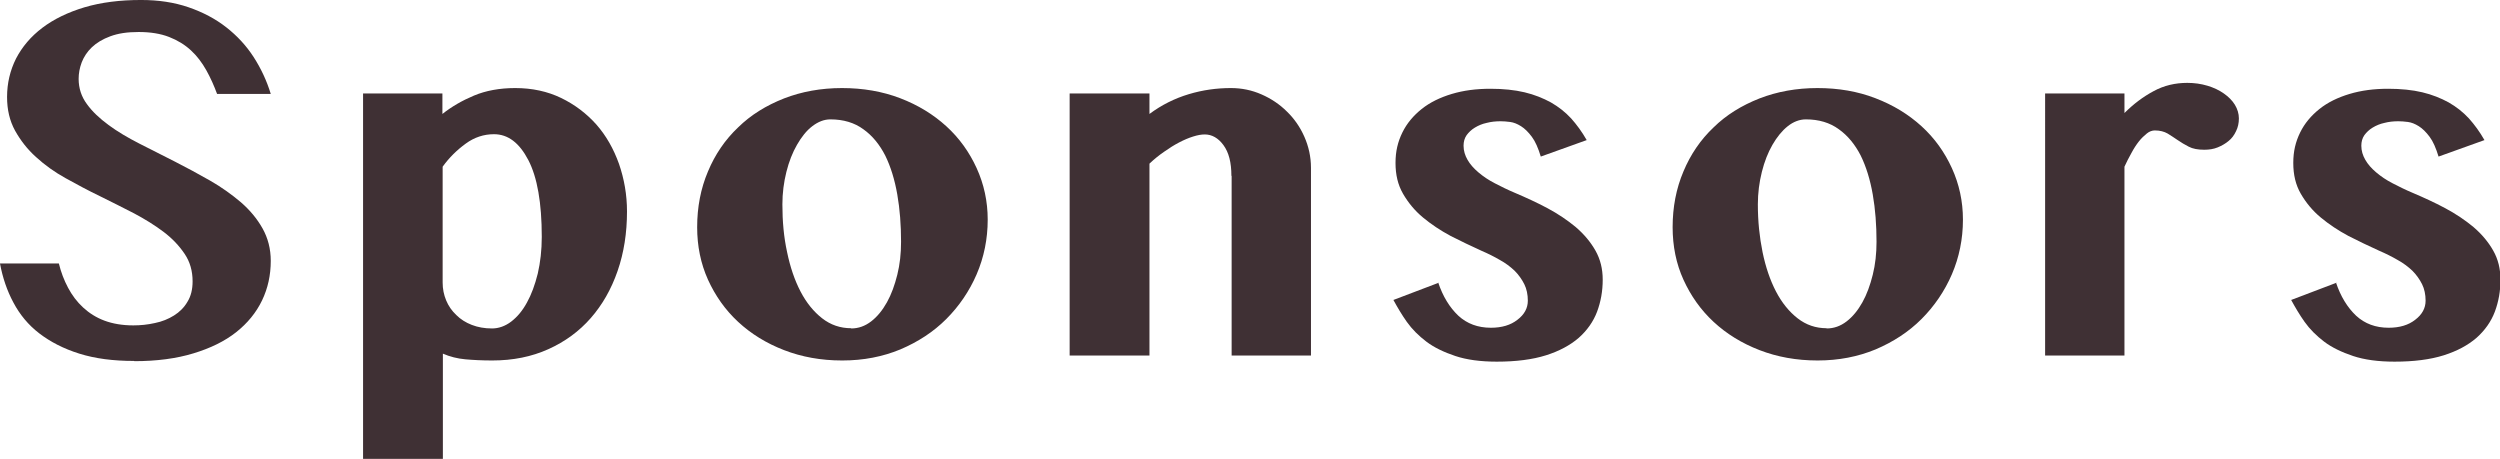
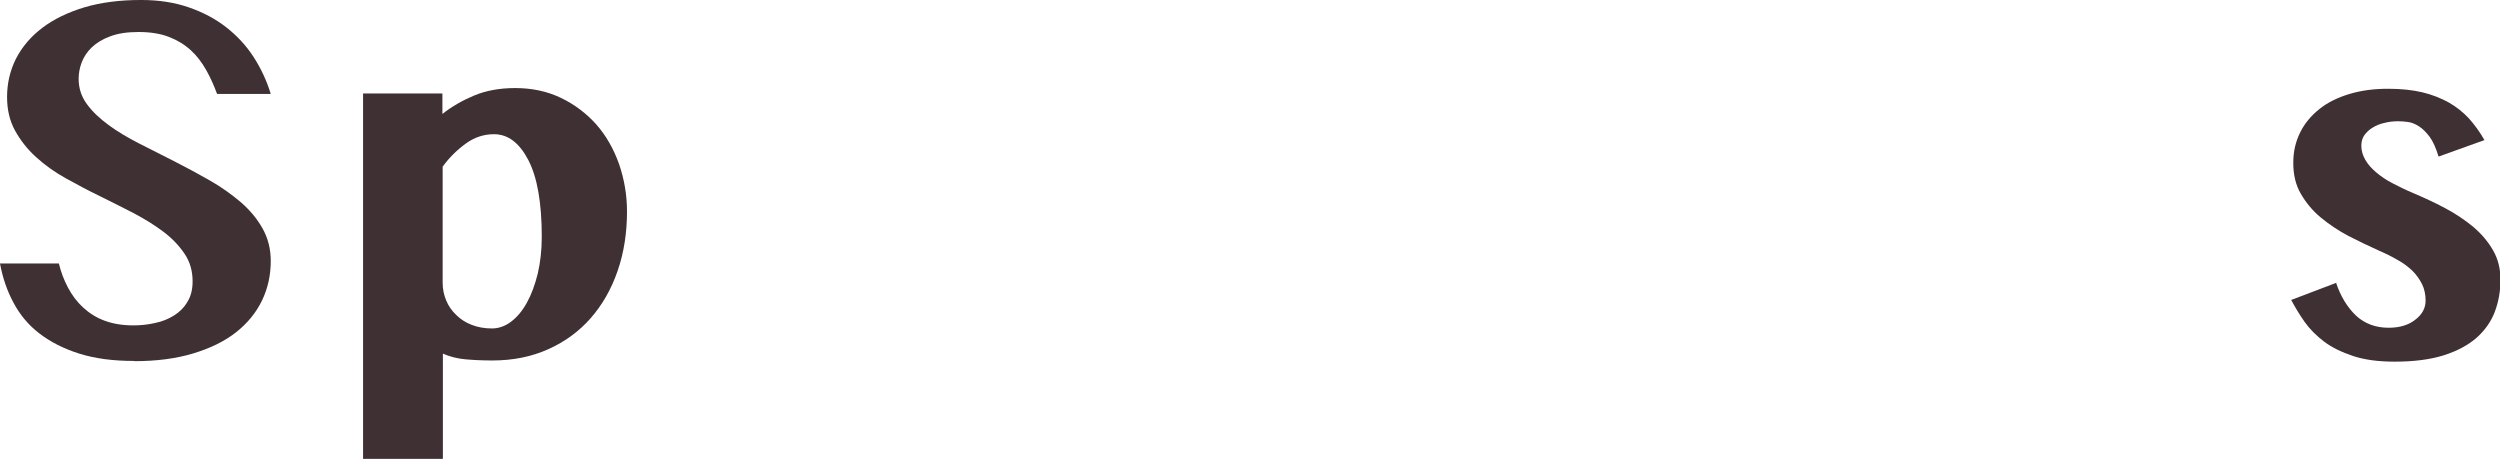
<svg xmlns="http://www.w3.org/2000/svg" id="_レイヤー_2" viewBox="0 0 106.18 19.48">
  <defs>
    <style>.cls-1{fill:#3f3034;}</style>
  </defs>
  <g id="SPデザイン">
    <path class="cls-1" d="M5.69,15.33c-.88,0-1.65-.1-2.32-.31-.67-.21-1.23-.5-1.7-.86s-.83-.8-1.1-1.31c-.27-.5-.46-1.06-.57-1.66h2.5c.09.37.22.71.39,1.03.17.32.38.6.64.84.26.24.56.43.91.56.35.13.76.2,1.22.2.31,0,.61-.03.92-.1.3-.06.57-.17.81-.32.24-.15.43-.34.57-.58.15-.24.22-.53.22-.87,0-.44-.11-.83-.34-1.17-.23-.34-.52-.65-.89-.93-.37-.28-.79-.54-1.26-.79-.47-.24-.96-.49-1.45-.73-.5-.24-.98-.5-1.45-.76-.47-.26-.89-.56-1.26-.9-.37-.33-.66-.71-.89-1.12-.23-.42-.34-.89-.34-1.43,0-.59.13-1.13.38-1.63.26-.5.63-.94,1.12-1.31.49-.37,1.09-.66,1.79-.87.71-.21,1.51-.31,2.4-.31.74,0,1.41.1,2.02.31.61.21,1.14.49,1.6.85.46.36.85.78,1.16,1.26.31.48.56,1.01.73,1.57h-2.28c-.13-.35-.28-.69-.46-1.01-.18-.32-.39-.6-.65-.84-.26-.24-.57-.43-.93-.57-.36-.14-.79-.21-1.29-.21s-.87.06-1.2.18c-.33.12-.59.28-.79.47-.2.19-.34.41-.43.64-.09.24-.13.47-.13.7,0,.4.12.76.35,1.07.23.32.54.61.92.89.38.28.82.54,1.31.79s.99.5,1.5.76c.51.26,1.01.53,1.5.81s.92.59,1.31.92c.38.33.69.7.92,1.11.23.41.35.87.35,1.38,0,.6-.12,1.16-.37,1.68-.25.52-.62.97-1.1,1.35s-1.09.68-1.82.9c-.72.22-1.56.33-2.5.33Z" />
    <path class="cls-1" d="M15.4,3.97h3.39v.87c.39-.31.84-.57,1.34-.78.5-.21,1.09-.32,1.75-.32.72,0,1.37.14,1.95.42.58.28,1.08.66,1.5,1.13.42.48.73,1.03.96,1.67.22.64.34,1.31.34,2.02,0,.91-.13,1.75-.4,2.53s-.65,1.44-1.14,2c-.49.56-1.09,1-1.8,1.32-.71.32-1.5.48-2.38.48-.44,0-.82-.02-1.15-.05-.33-.03-.65-.11-.95-.24v4.47h-3.39V3.97ZM18.8,12c0,.27.05.52.15.76.1.24.24.44.43.62.18.18.4.32.66.42.26.1.54.15.86.15.28,0,.56-.1.81-.29.26-.2.48-.46.67-.81.19-.34.34-.75.46-1.23.11-.48.17-.99.17-1.56,0-1.44-.19-2.53-.57-3.26-.38-.73-.86-1.1-1.46-1.1-.43,0-.83.13-1.2.4-.37.27-.7.59-.98.98v4.91Z" />
-     <path class="cls-1" d="M35.76,15.31c-.89,0-1.71-.15-2.46-.44-.75-.29-1.4-.69-1.95-1.2-.55-.51-.97-1.11-1.28-1.79-.31-.69-.46-1.43-.46-2.23,0-.85.15-1.64.46-2.37.3-.72.73-1.35,1.28-1.87.54-.53,1.19-.93,1.95-1.23.75-.29,1.57-.44,2.46-.44s1.71.14,2.47.43c.76.29,1.41.69,1.96,1.19.55.5.98,1.1,1.29,1.78.31.68.47,1.41.47,2.19,0,.82-.16,1.6-.47,2.32-.31.72-.75,1.36-1.29,1.9-.55.55-1.2.97-1.95,1.29-.75.31-1.57.47-2.46.47ZM36.15,13.95c.31,0,.59-.1.85-.3.26-.2.48-.47.67-.81.19-.34.33-.73.44-1.17.11-.44.16-.91.16-1.4,0-.71-.05-1.38-.16-2.01-.11-.63-.28-1.18-.51-1.65-.24-.47-.55-.85-.93-1.12-.38-.28-.85-.42-1.4-.42-.27,0-.52.1-.77.29s-.46.46-.65.79c-.19.33-.34.71-.45,1.15-.11.44-.17.9-.17,1.38,0,.72.06,1.39.2,2.03.13.63.32,1.19.57,1.67.25.48.56.86.92,1.14.36.28.77.42,1.23.42Z" />
-     <path class="cls-1" d="M52.3,7.47c0-.57-.11-1-.34-1.31-.22-.3-.49-.45-.79-.45-.15,0-.31.03-.5.09s-.38.14-.59.25c-.21.11-.42.24-.63.39-.22.15-.43.32-.63.51v8.15h-3.39V3.97h3.39v.87c.51-.38,1.07-.66,1.67-.84.6-.18,1.19-.26,1.79-.26.46,0,.89.09,1.3.27.41.18.77.42,1.08.73.31.3.56.66.74,1.07.18.41.28.85.28,1.32v7.97h-3.37v-7.63Z" />
-     <path class="cls-1" d="M61.08,11.99c.2.6.49,1.07.86,1.42.37.34.83.51,1.38.51.46,0,.84-.11,1.13-.34.29-.22.44-.49.44-.81,0-.26-.05-.5-.15-.7s-.24-.4-.41-.57c-.18-.17-.39-.33-.63-.46-.24-.14-.5-.27-.78-.39-.44-.2-.88-.41-1.31-.63-.43-.23-.82-.49-1.17-.78-.35-.29-.63-.63-.85-1.01-.22-.38-.32-.81-.32-1.31s.1-.9.29-1.29.47-.72.82-1c.35-.28.78-.49,1.28-.64.5-.15,1.04-.22,1.64-.22.54,0,1.03.05,1.45.15.42.1.79.25,1.12.43.33.19.61.41.86.68.24.27.46.57.66.92l-1.95.7c-.11-.36-.23-.64-.38-.84-.15-.2-.3-.35-.46-.45-.16-.1-.31-.16-.46-.18-.15-.02-.29-.03-.41-.03-.2,0-.4.02-.59.07-.19.04-.35.11-.5.2s-.26.2-.35.32c-.09.13-.13.28-.13.45,0,.21.06.41.17.6.11.19.26.36.46.53.2.17.42.32.69.46s.55.28.86.41c.47.2.93.41,1.38.65s.85.51,1.2.8c.35.3.63.63.84,1,.21.37.31.78.31,1.24,0,.48-.08.93-.24,1.36-.16.42-.42.79-.78,1.11-.36.31-.82.56-1.39.74-.57.18-1.27.27-2.09.27-.69,0-1.28-.08-1.76-.24-.48-.16-.9-.36-1.23-.61s-.61-.53-.83-.84c-.22-.31-.4-.62-.57-.93l1.92-.73Z" />
-     <path class="cls-1" d="M77.19,15.31c-.89,0-1.71-.15-2.46-.44s-1.4-.69-1.95-1.2c-.55-.51-.97-1.11-1.28-1.79s-.46-1.43-.46-2.23c0-.85.15-1.64.46-2.37.3-.72.73-1.35,1.28-1.87.54-.53,1.19-.93,1.95-1.23.75-.29,1.57-.44,2.46-.44s1.71.14,2.46.43c.76.29,1.41.69,1.96,1.19.55.5.98,1.1,1.29,1.78.31.68.47,1.41.47,2.19,0,.82-.16,1.6-.47,2.32-.31.72-.75,1.36-1.29,1.9-.55.55-1.2.97-1.95,1.29-.75.31-1.57.47-2.46.47ZM77.58,13.95c.31,0,.59-.1.85-.3.26-.2.48-.47.67-.81.19-.34.33-.73.44-1.17.11-.44.16-.91.16-1.4,0-.71-.05-1.38-.16-2.01-.11-.63-.28-1.18-.51-1.65-.24-.47-.55-.85-.93-1.12-.38-.28-.85-.42-1.4-.42-.27,0-.53.1-.77.29s-.46.46-.65.79-.34.71-.45,1.15c-.11.44-.17.9-.17,1.38,0,.72.07,1.39.2,2.03.13.63.32,1.19.57,1.67s.56.86.92,1.14c.36.28.77.42,1.23.42Z" />
-     <path class="cls-1" d="M90.23,15.1h-3.37V3.97h3.37v.83c.38-.38.79-.69,1.24-.93.44-.24.92-.35,1.43-.35.3,0,.58.04.85.12s.5.19.7.33c.2.14.36.3.47.48s.17.38.17.58-.04.38-.12.54c-.08.17-.18.31-.32.42-.13.11-.29.2-.46.27-.17.07-.36.1-.57.1-.27,0-.49-.04-.66-.13-.17-.09-.33-.18-.47-.28-.14-.1-.29-.19-.43-.28-.14-.08-.32-.13-.54-.13-.11,0-.23.04-.34.13-.11.09-.23.2-.34.34-.11.14-.22.31-.32.5-.11.19-.2.38-.29.57v8.01Z" />
    <path class="cls-1" d="M99.21,11.99c.2.6.49,1.07.86,1.42.37.34.83.51,1.38.51.46,0,.84-.11,1.13-.34.29-.22.44-.49.44-.81,0-.26-.05-.5-.15-.7s-.24-.4-.41-.57c-.18-.17-.39-.33-.63-.46-.24-.14-.5-.27-.78-.39-.44-.2-.88-.41-1.31-.63-.43-.23-.82-.49-1.17-.78-.35-.29-.63-.63-.85-1.01-.22-.38-.32-.81-.32-1.31s.1-.9.29-1.29.47-.72.82-1c.35-.28.78-.49,1.28-.64.5-.15,1.04-.22,1.64-.22.54,0,1.03.05,1.45.15.42.1.79.25,1.12.43.33.19.61.41.86.68.24.27.46.57.66.92l-1.95.7c-.11-.36-.23-.64-.38-.84-.15-.2-.3-.35-.46-.45-.16-.1-.31-.16-.46-.18-.15-.02-.29-.03-.41-.03-.2,0-.4.02-.59.07-.19.04-.35.11-.5.2s-.26.2-.35.32c-.09.13-.13.28-.13.45,0,.21.06.41.17.6.11.19.26.36.46.53.2.17.42.32.69.46s.55.28.86.41c.47.2.93.41,1.38.65s.85.51,1.2.8c.35.3.63.63.84,1,.21.37.31.78.31,1.24,0,.48-.08.93-.24,1.36-.16.42-.42.79-.78,1.11-.36.31-.82.56-1.39.74-.57.18-1.27.27-2.09.27-.69,0-1.28-.08-1.76-.24-.48-.16-.9-.36-1.23-.61s-.61-.53-.83-.84c-.22-.31-.4-.62-.57-.93l1.92-.73Z" />
  </g>
</svg>